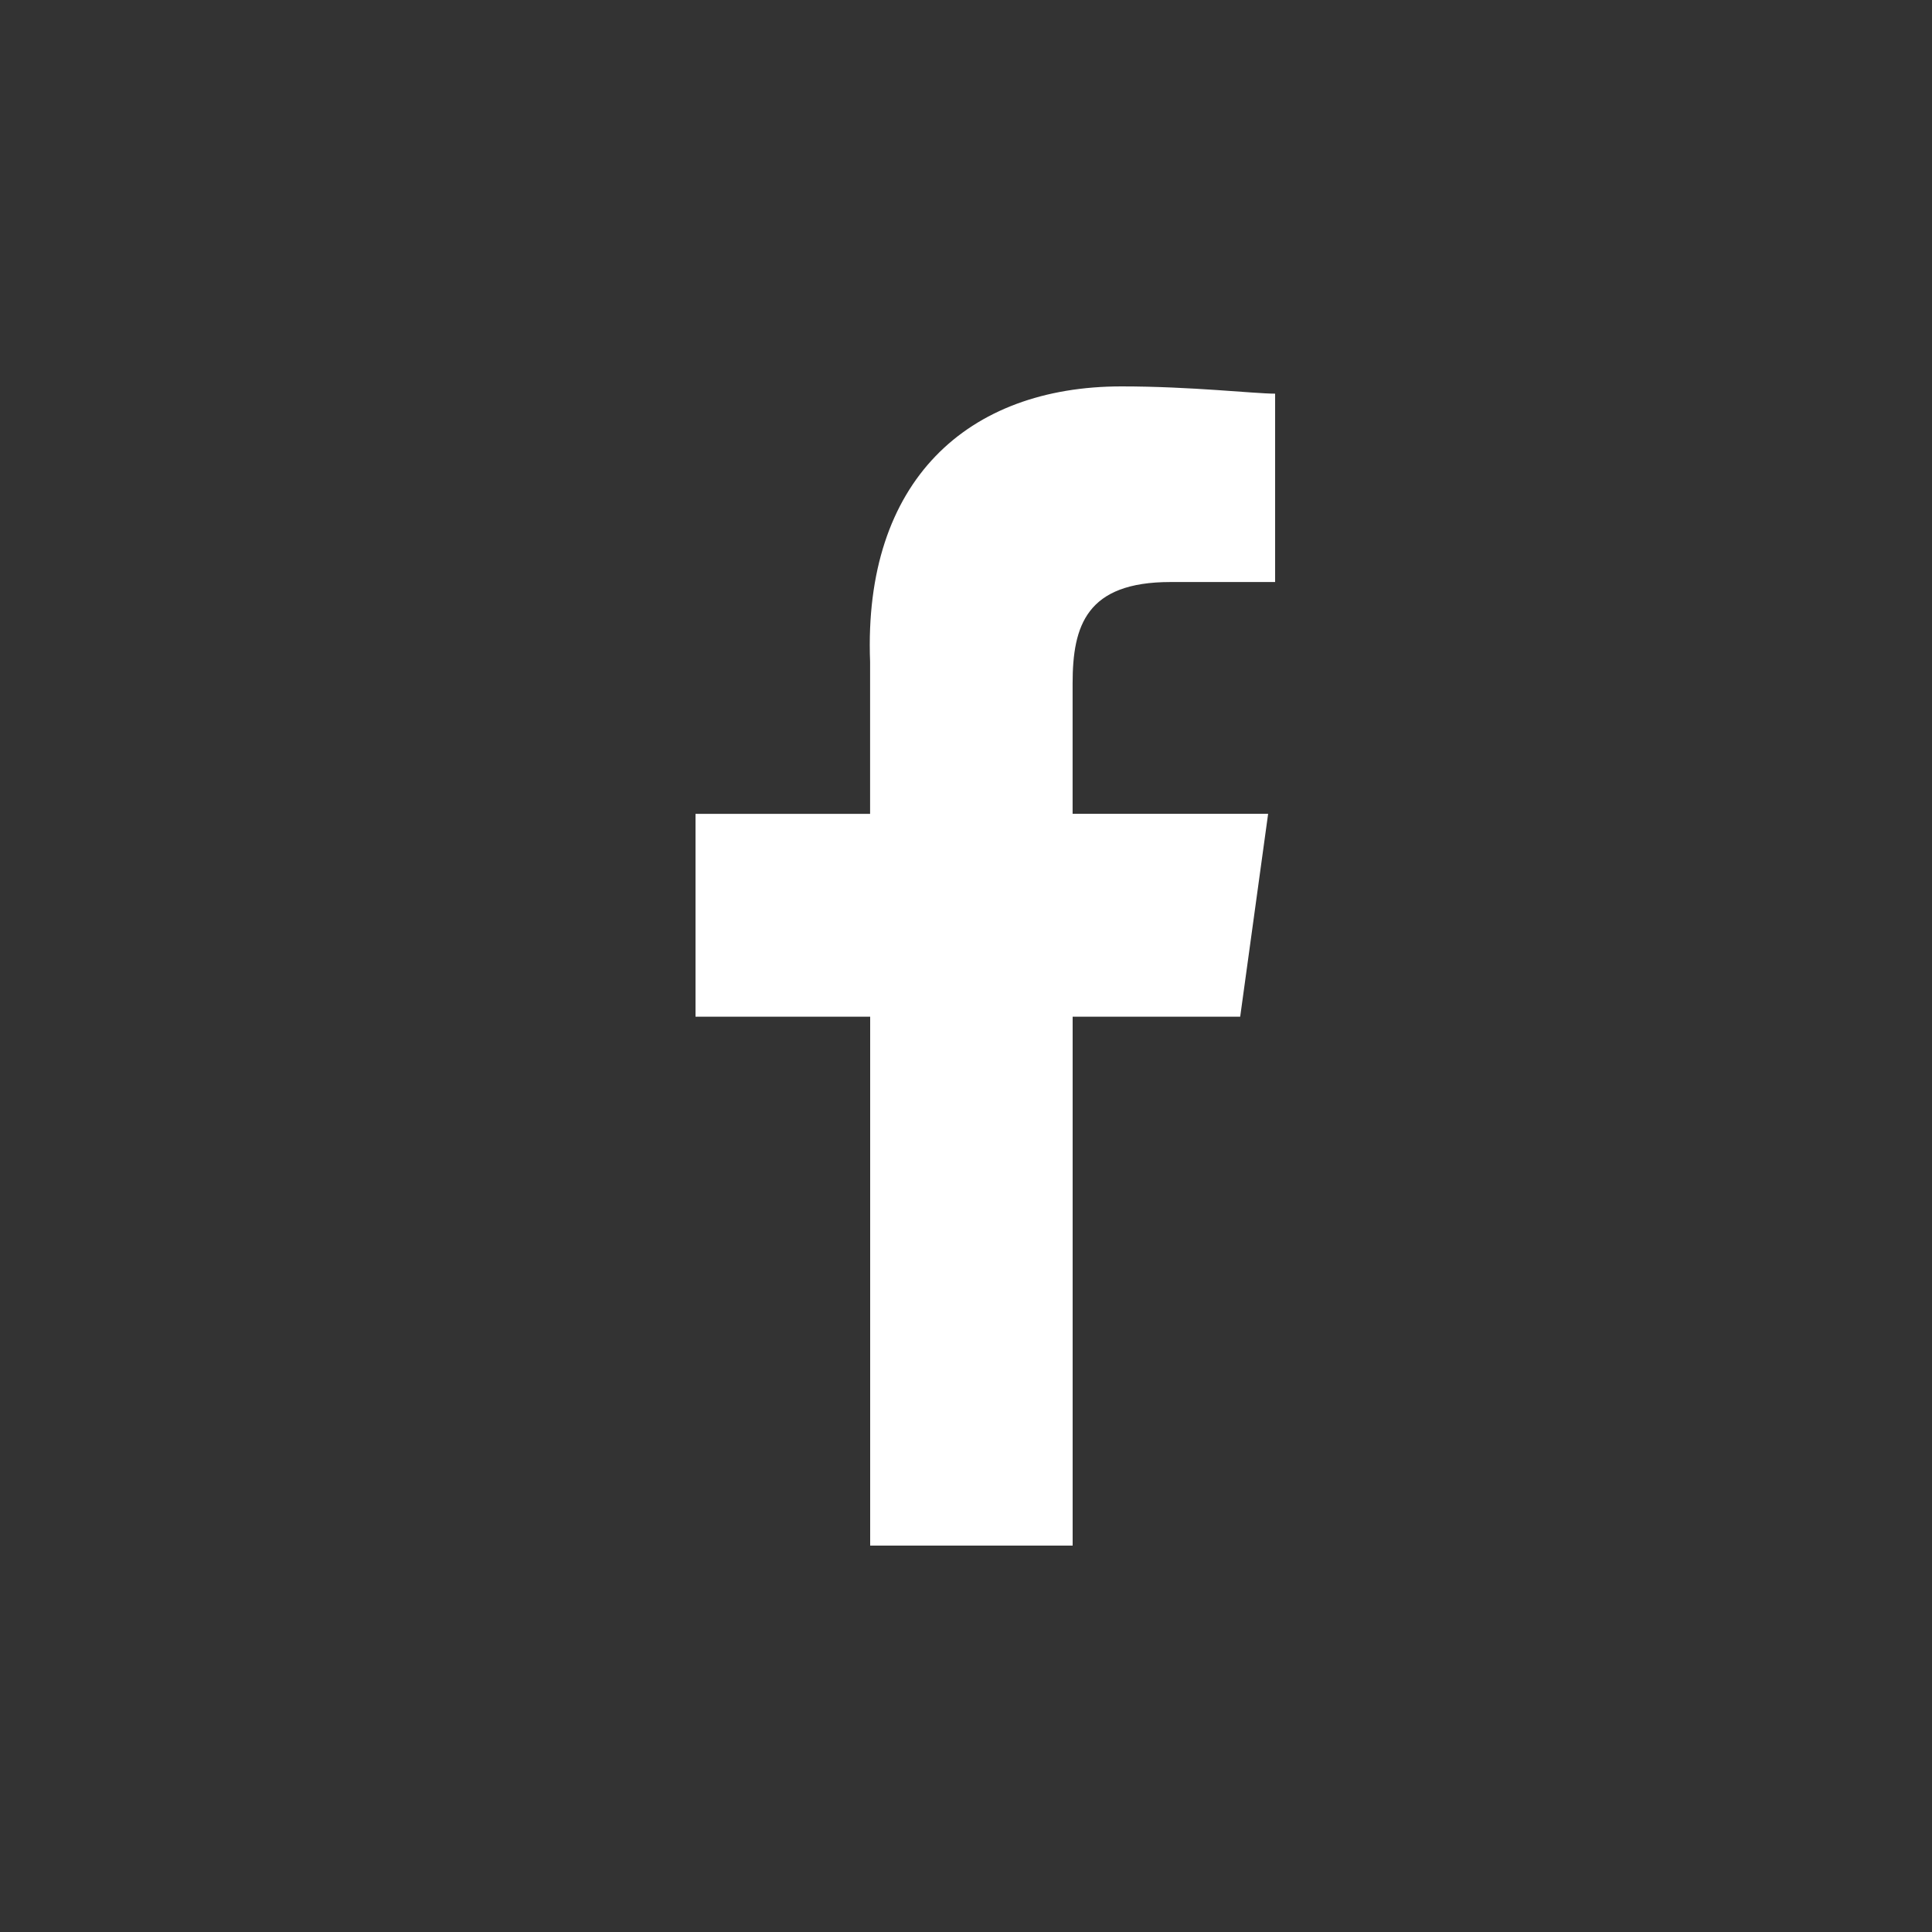
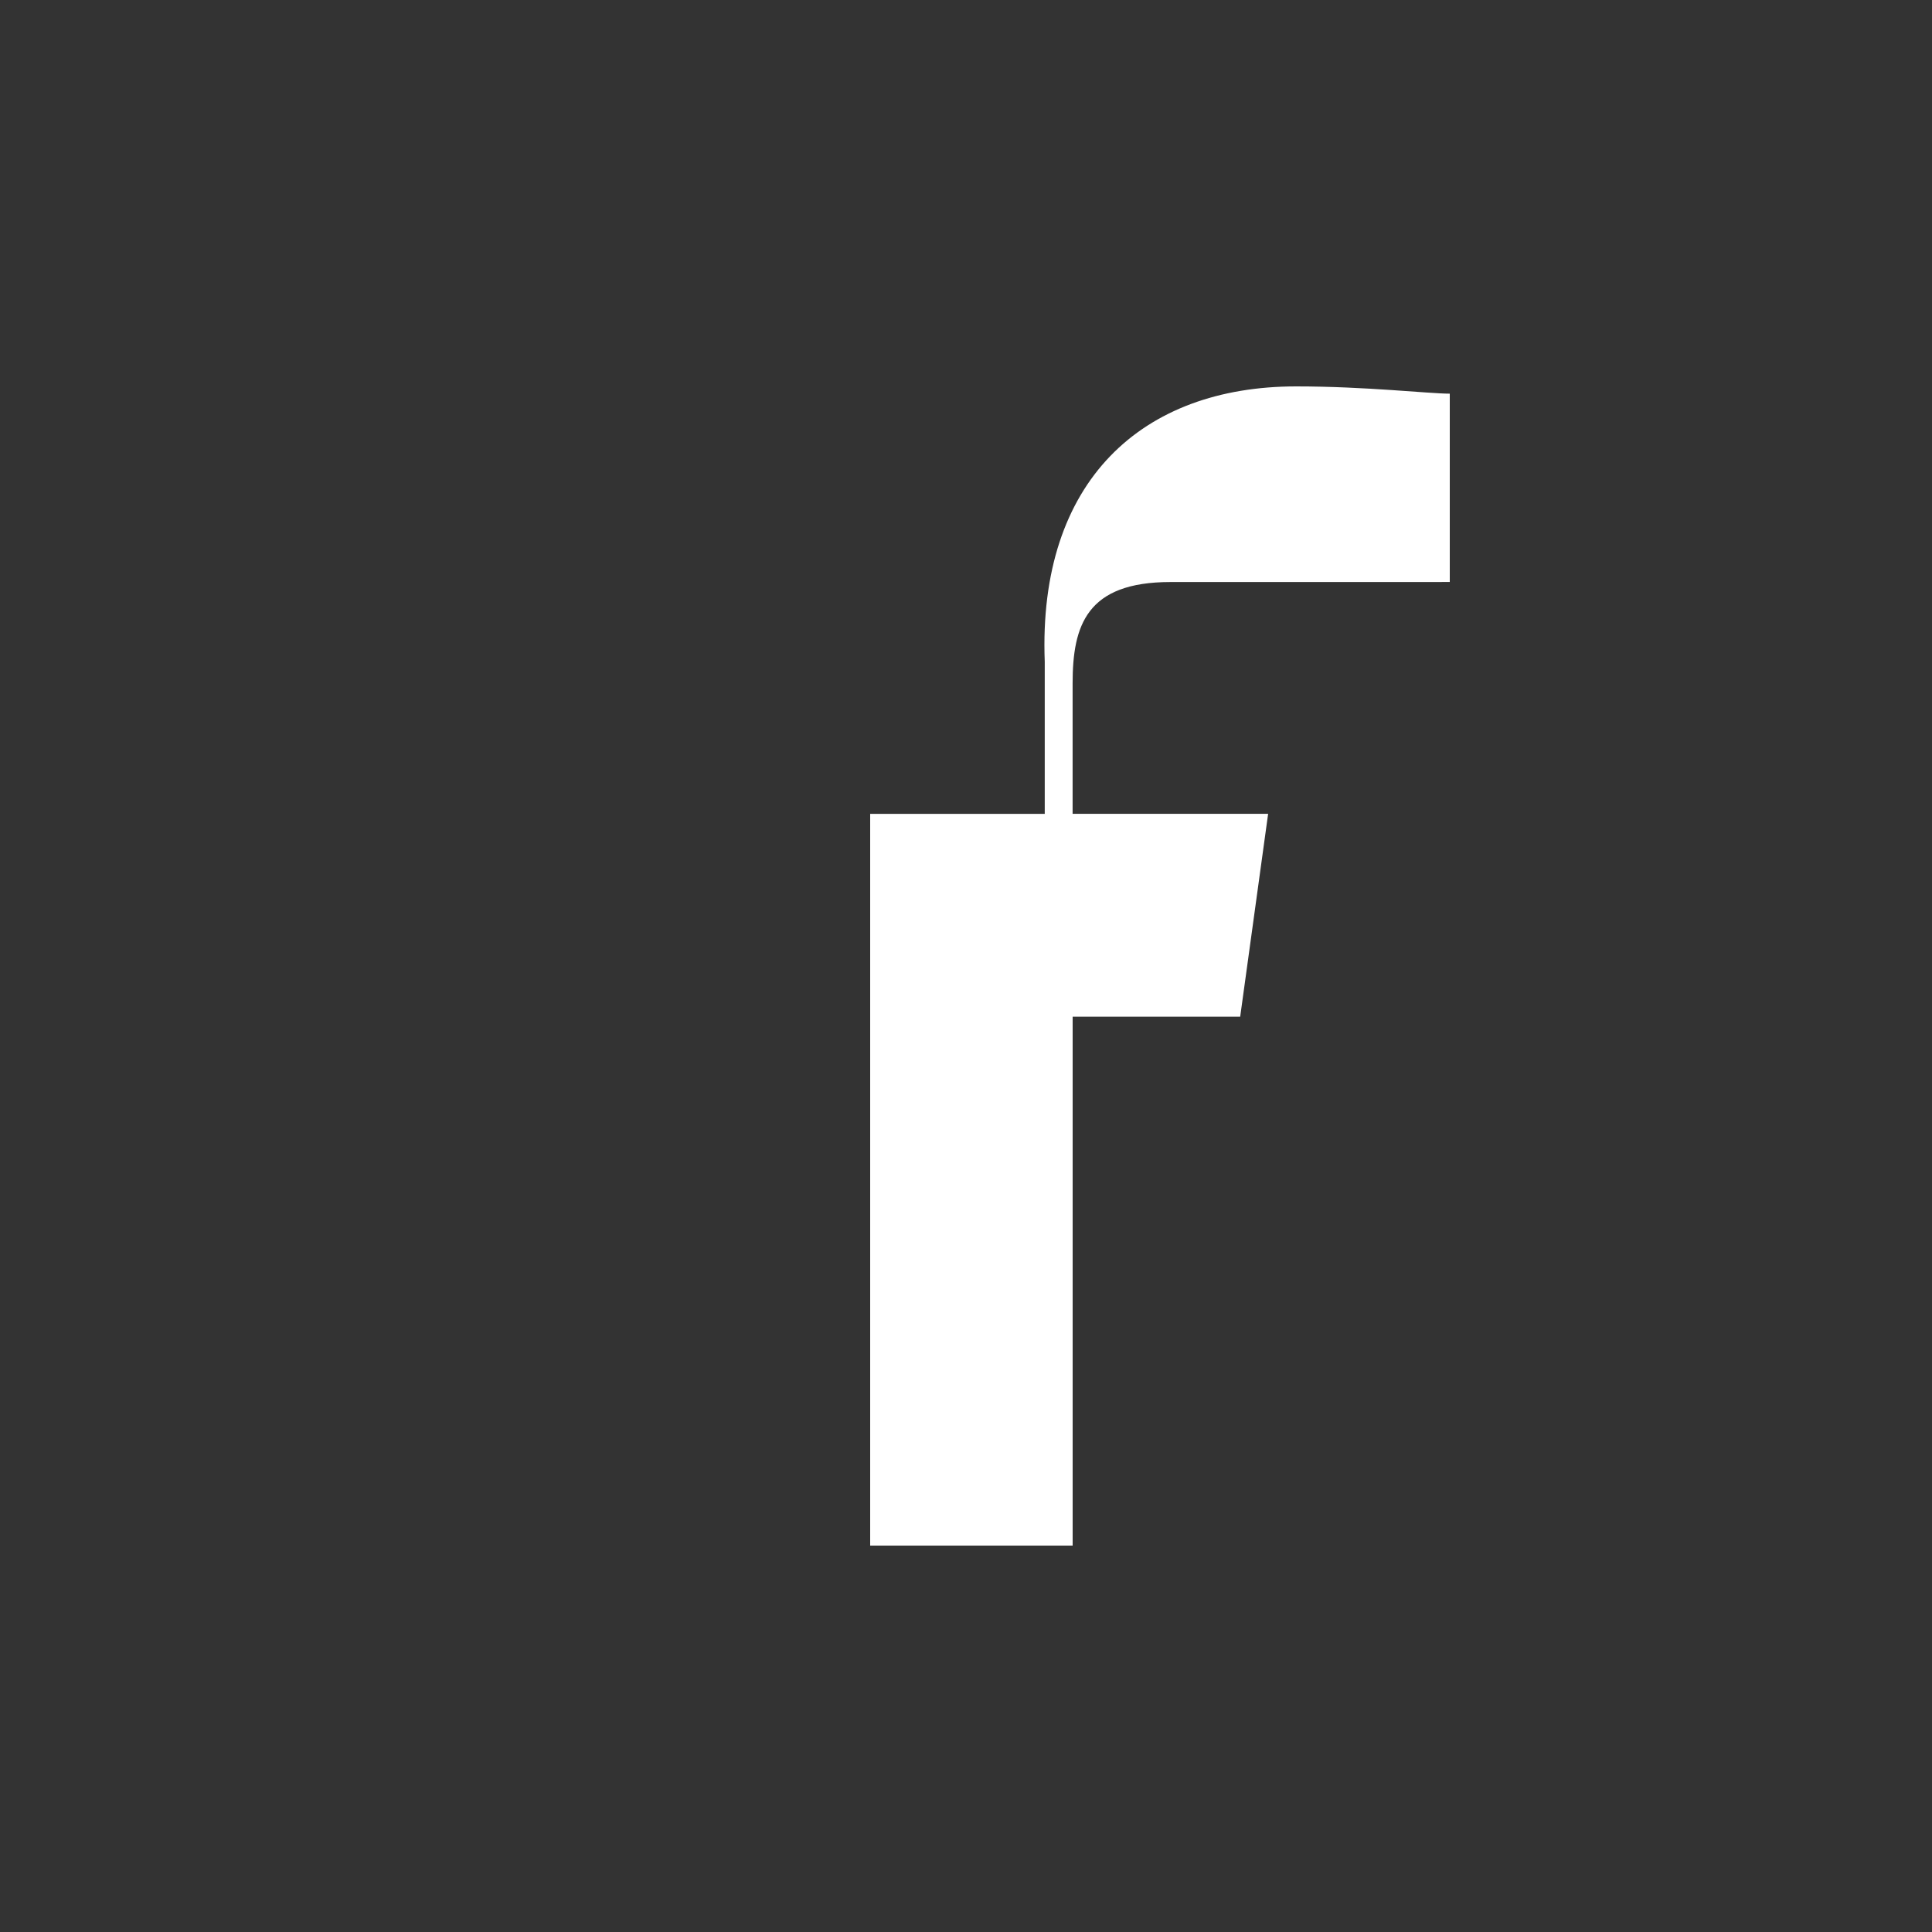
<svg xmlns="http://www.w3.org/2000/svg" xmlns:xlink="http://www.w3.org/1999/xlink" width="50" height="50" viewBox="0 0 50 50">
  <rect x="0" y="0" width="50" height="50" fill="#333333" stroke="none" />
  <defs>
-     <path id="a" d="M33 15.063h-2.71c-2.17 0-2.531 1.124-2.531 2.624v3.375h5.06l-.723 5.25H27.76V40h-5.24V26.312H18v-5.25h4.518v-3.937c-.18-4.688 2.53-7.125 6.506-7.125 1.807 0 3.434.188 3.976.188v4.874z" />
+     <path id="a" d="M33 15.063h-2.71c-2.17 0-2.531 1.124-2.531 2.624v3.375h5.06l-.723 5.25H27.76V40h-5.24V26.312v-5.25h4.518v-3.937c-.18-4.688 2.53-7.125 6.506-7.125 1.807 0 3.434.188 3.976.188v4.874z" />
  </defs>
  <use fill="#fff" fill-rule="evenodd" xlink:href="#a" />
</svg>